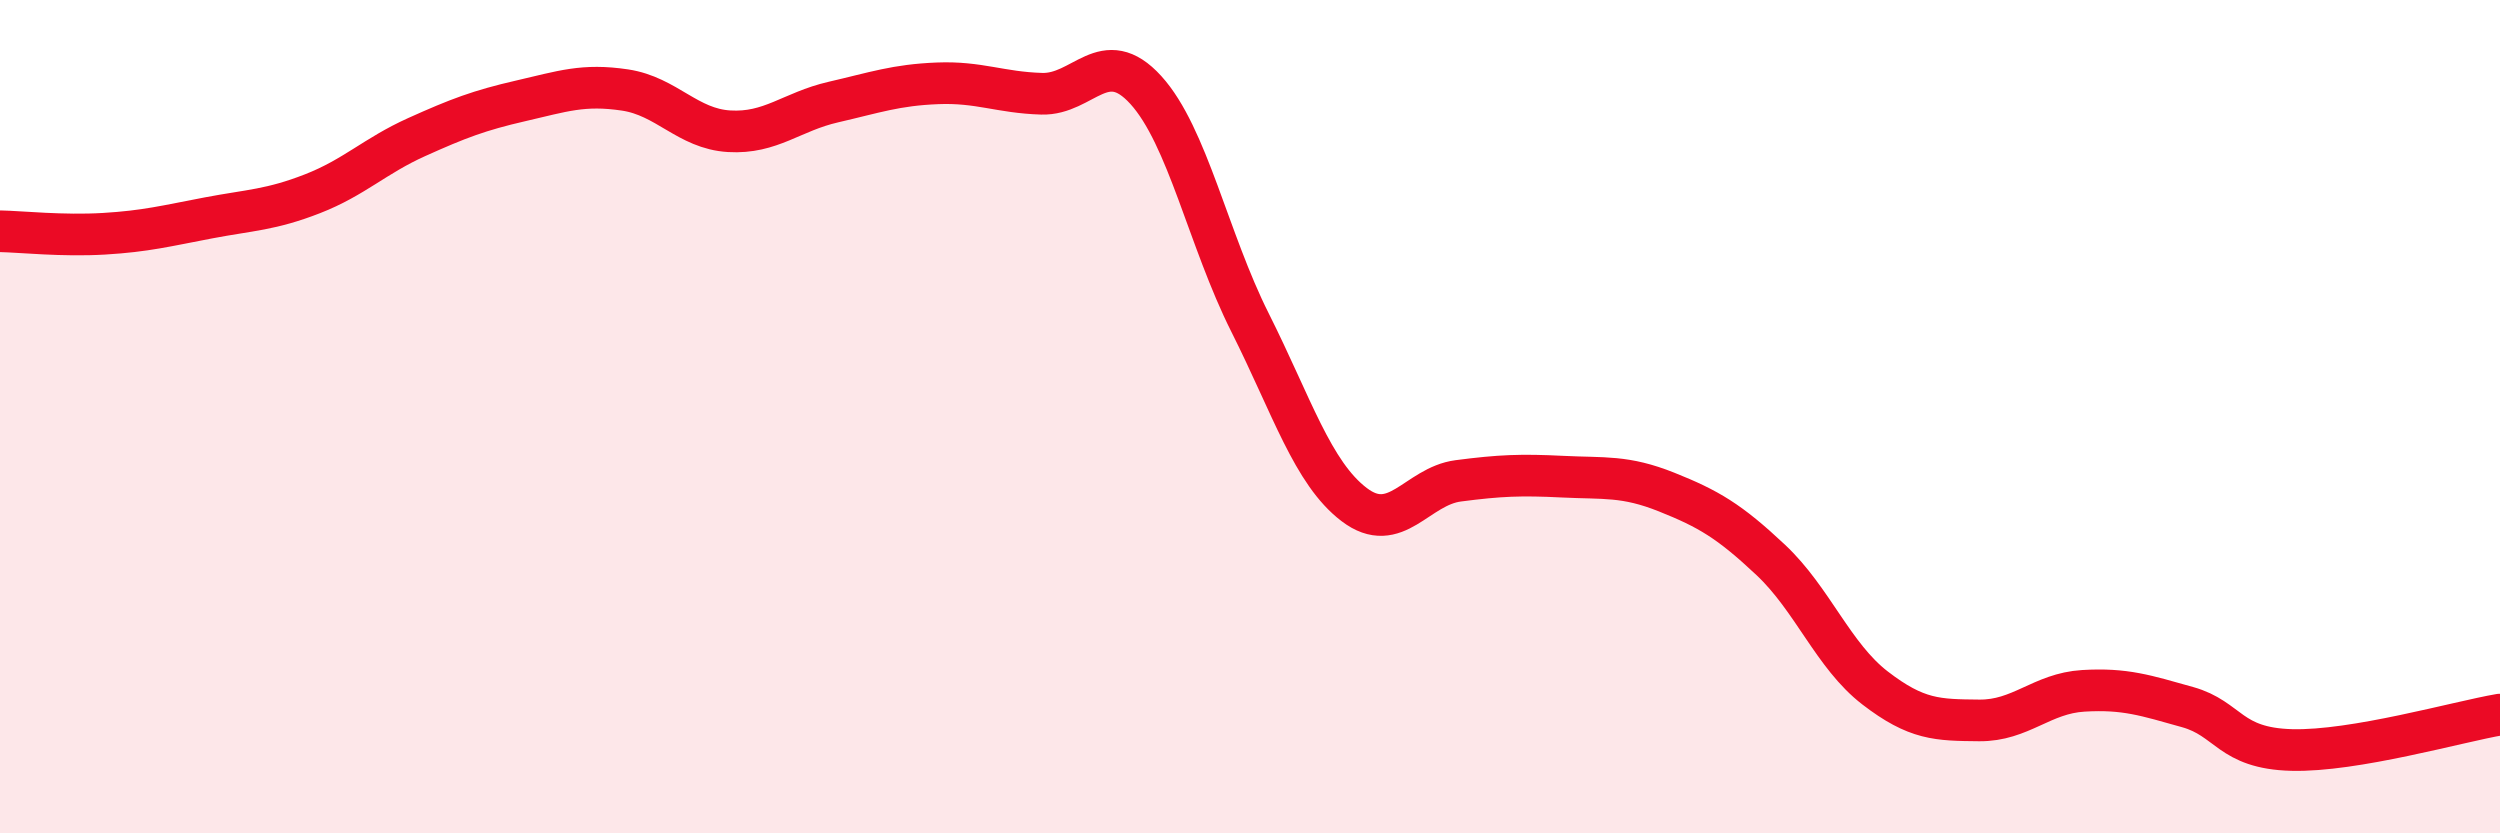
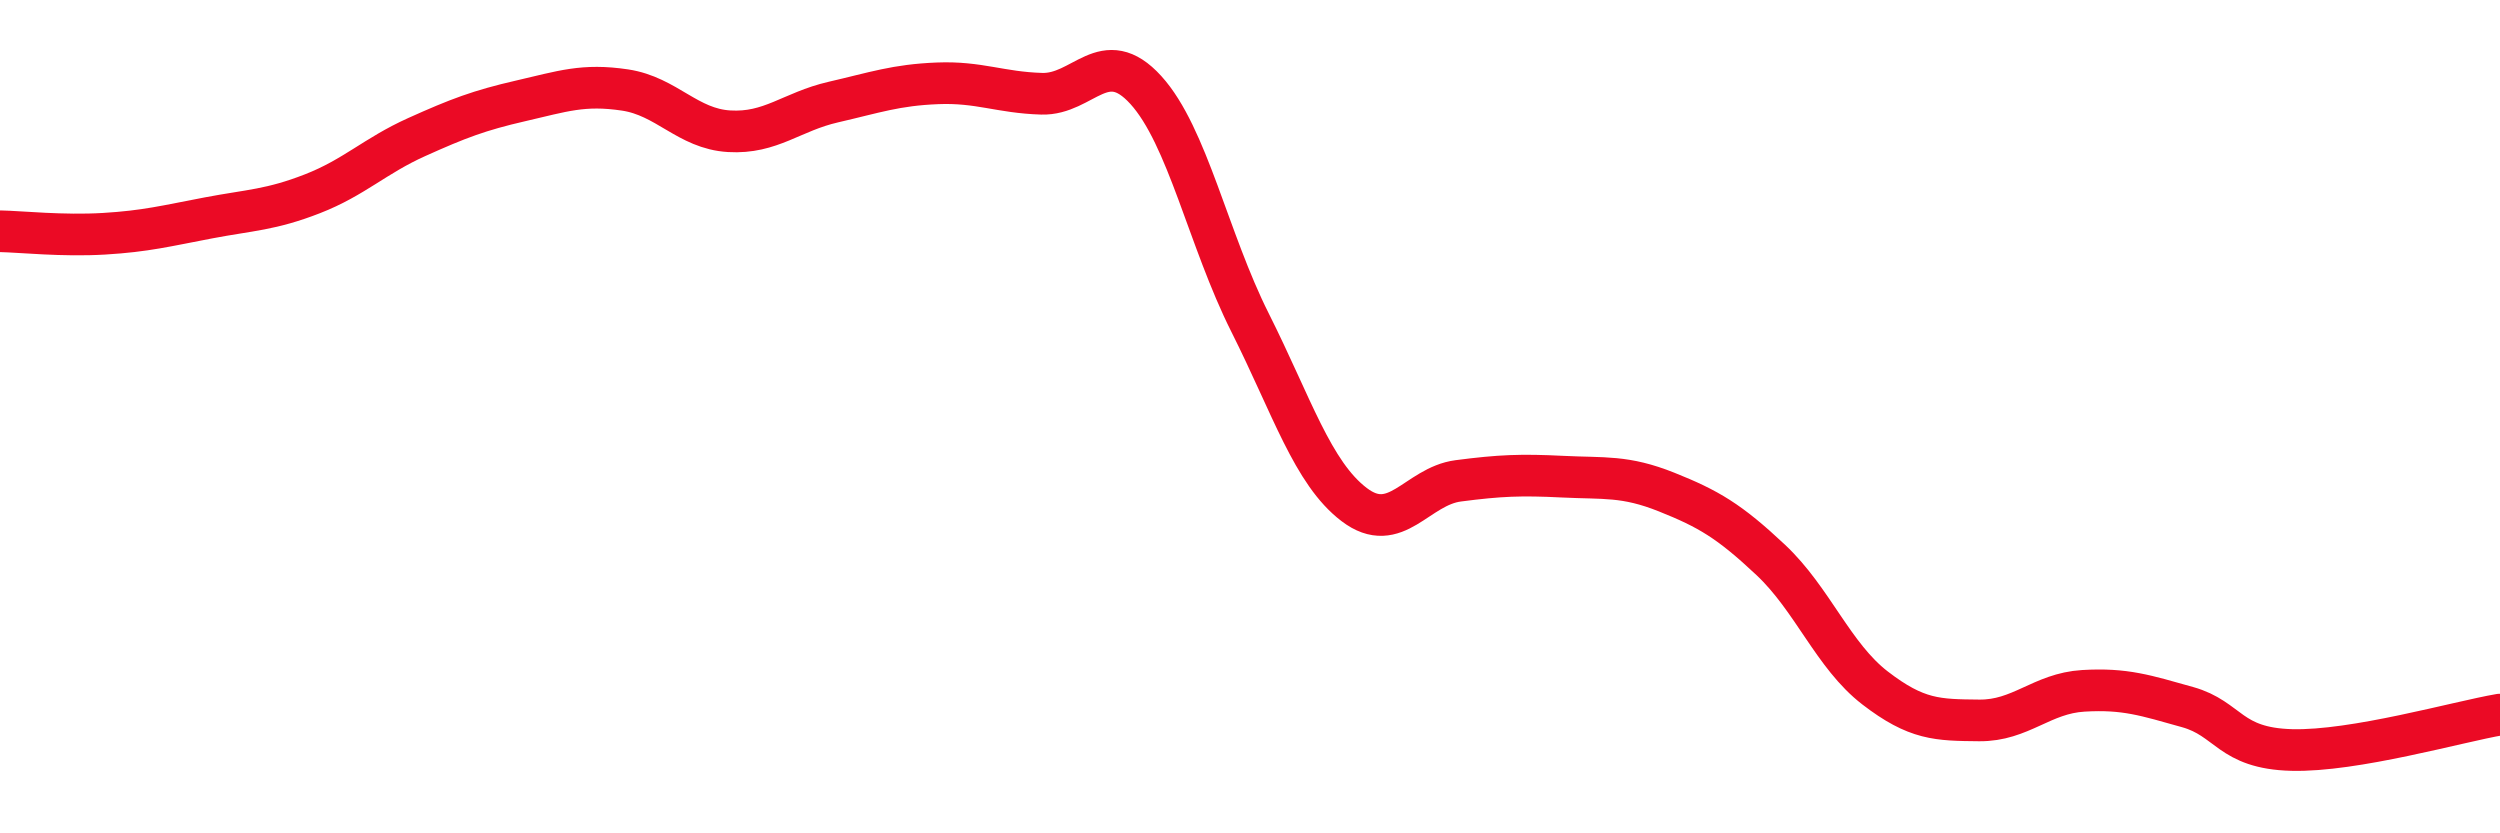
<svg xmlns="http://www.w3.org/2000/svg" width="60" height="20" viewBox="0 0 60 20">
-   <path d="M 0,5.55 C 0.5,5.56 1.5,5.67 2.5,5.61 C 3.5,5.55 4,5.42 5,5.23 C 6,5.04 6.5,5.04 7.5,4.65 C 8.5,4.26 9,3.74 10,3.29 C 11,2.84 11.5,2.65 12.5,2.42 C 13.5,2.19 14,2.01 15,2.16 C 16,2.31 16.5,3.09 17.5,3.15 C 18.5,3.21 19,2.68 20,2.45 C 21,2.22 21.5,2.04 22.5,2 C 23.5,1.96 24,2.22 25,2.25 C 26,2.28 26.5,1.06 27.5,2.16 C 28.5,3.26 29,5.75 30,7.74 C 31,9.73 31.5,11.35 32.5,12.11 C 33.5,12.87 34,11.67 35,11.54 C 36,11.41 36.5,11.39 37.5,11.44 C 38.5,11.49 39,11.41 40,11.81 C 41,12.21 41.5,12.5 42.5,13.44 C 43.5,14.38 44,15.74 45,16.51 C 46,17.28 46.5,17.28 47.5,17.29 C 48.5,17.3 49,16.64 50,16.58 C 51,16.52 51.5,16.69 52.5,16.97 C 53.5,17.25 53.5,17.96 55,18 C 56.5,18.04 59,17.32 60,17.15L60 20L0 20Z" fill="#EB0A25" opacity="0.1" stroke-linecap="round" stroke-linejoin="round" />
  <path d="M 0,5.55 C 0.5,5.56 1.5,5.67 2.5,5.61 C 3.5,5.55 4,5.42 5,5.23 C 6,5.04 6.5,5.04 7.5,4.65 C 8.5,4.26 9,3.74 10,3.29 C 11,2.84 11.5,2.65 12.5,2.42 C 13.5,2.19 14,2.01 15,2.16 C 16,2.31 16.5,3.09 17.5,3.15 C 18.5,3.21 19,2.68 20,2.45 C 21,2.22 21.5,2.04 22.5,2 C 23.5,1.96 24,2.22 25,2.25 C 26,2.28 26.5,1.06 27.5,2.16 C 28.5,3.26 29,5.75 30,7.74 C 31,9.73 31.5,11.35 32.5,12.11 C 33.5,12.87 34,11.67 35,11.54 C 36,11.41 36.5,11.39 37.5,11.44 C 38.5,11.49 39,11.41 40,11.81 C 41,12.21 41.5,12.5 42.5,13.44 C 43.5,14.38 44,15.74 45,16.51 C 46,17.28 46.5,17.28 47.5,17.29 C 48.5,17.3 49,16.64 50,16.58 C 51,16.52 51.5,16.69 52.5,16.97 C 53.5,17.25 53.5,17.96 55,18 C 56.5,18.04 59,17.32 60,17.15" stroke="#EB0A25" stroke-width="1" fill="none" stroke-linecap="round" stroke-linejoin="round" />
</svg>